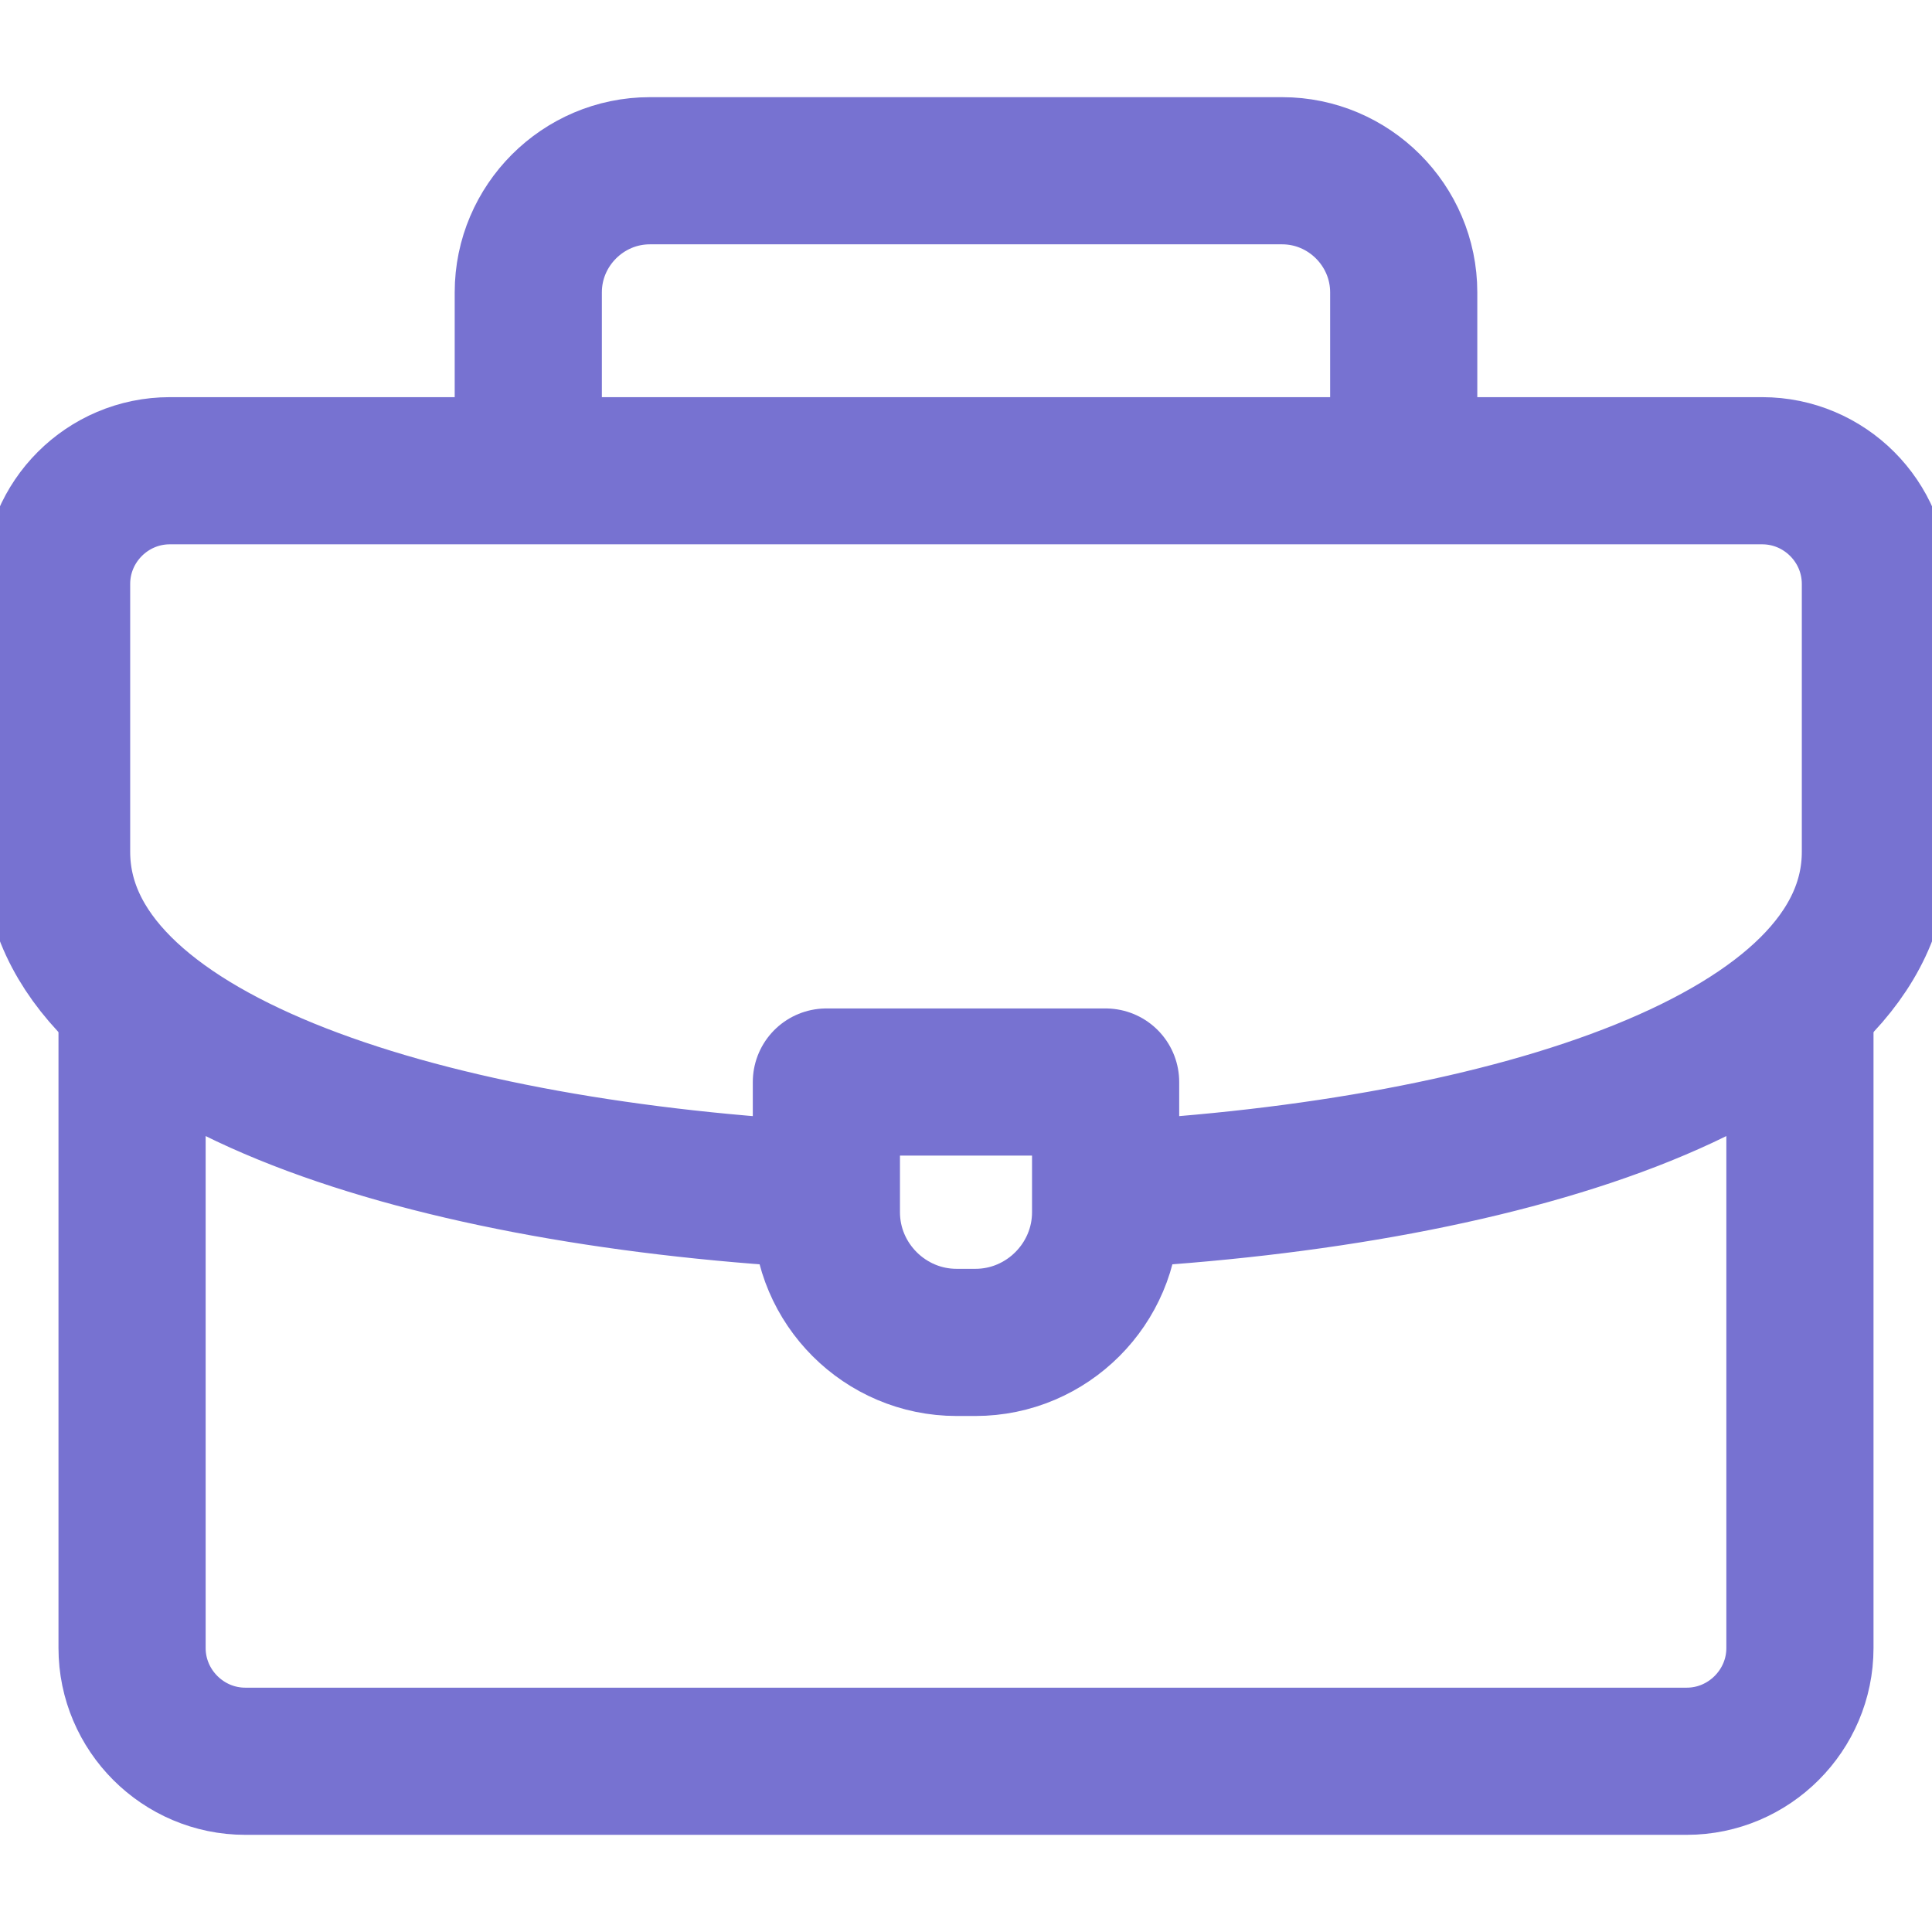
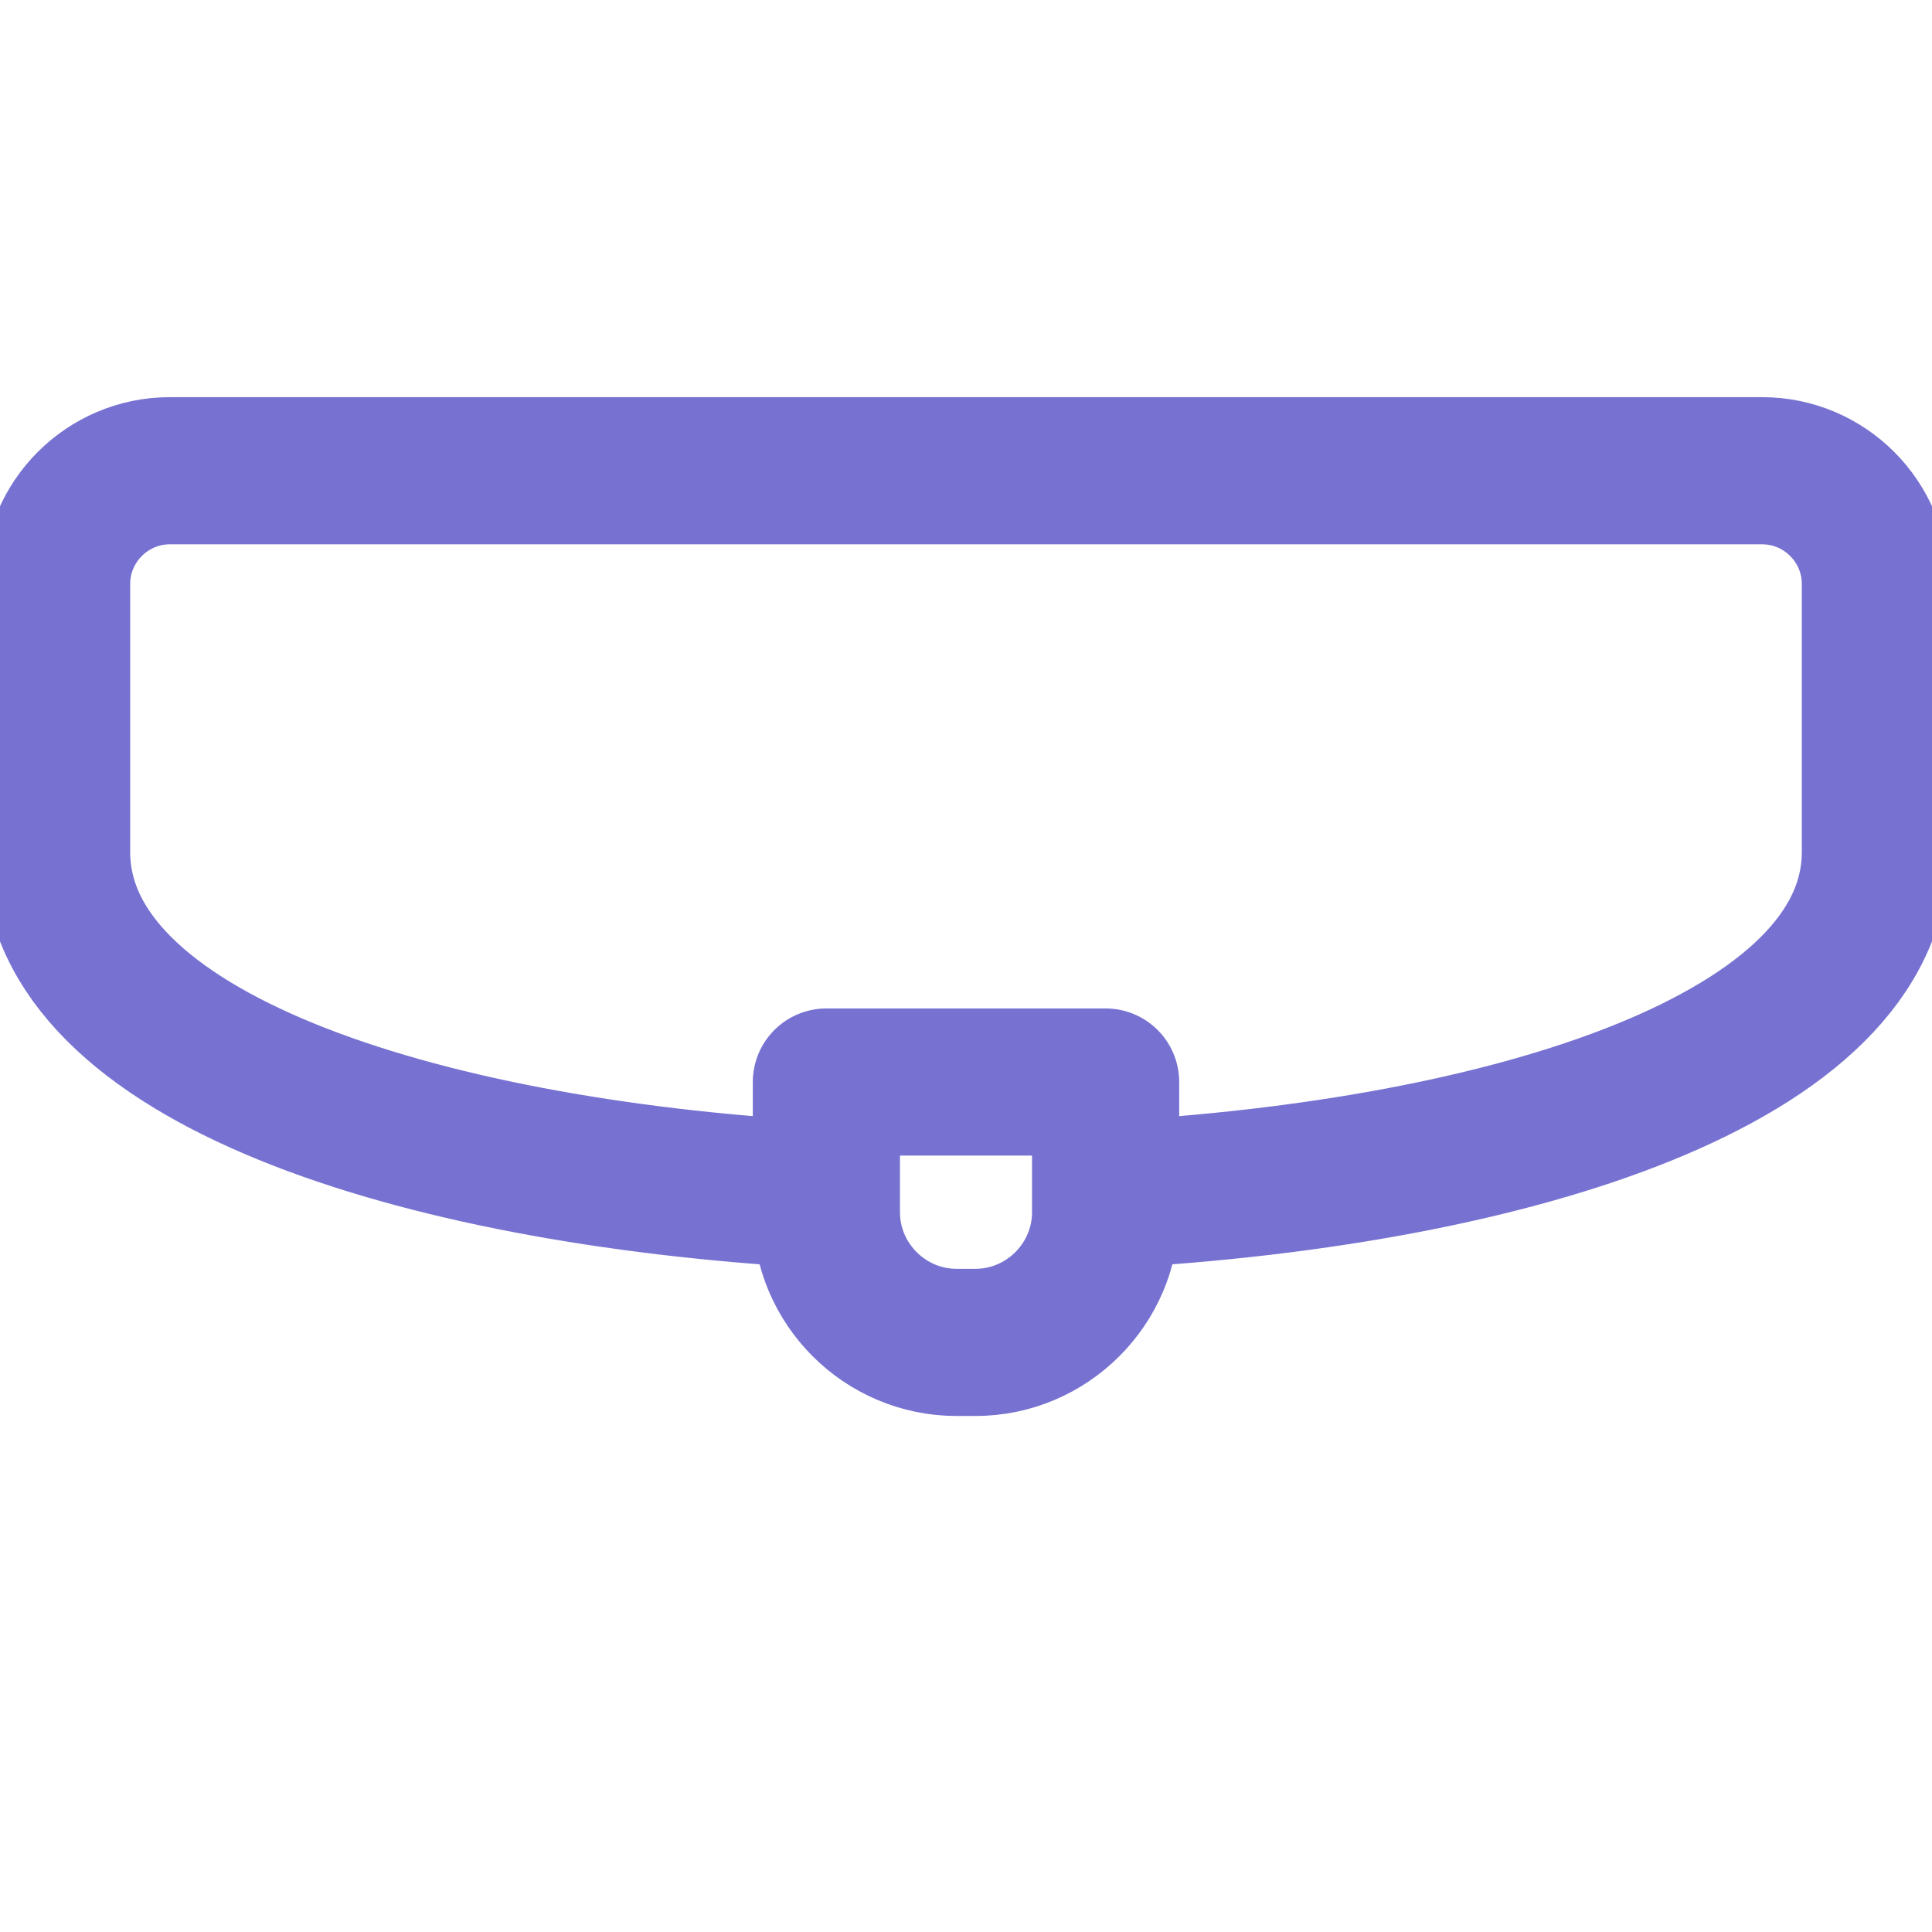
<svg xmlns="http://www.w3.org/2000/svg" width="512" height="512" viewBox="0 0 512 512" fill="none">
  <g clip-path="url(#clip0_249_31)">
-     <path d="M140 122V77.472C140 59.75 154.5 45.25 172.222 45.25H339.778C357.501 45.25 372 59.75 372 77.472V122M477 266V436.75C477 453.247 463.497 466.75 447 466.75H65C48.503 466.75 35 453.25 35 436.75V267" stroke="#7772D1" stroke-width="39" stroke-miterlimit="22.926" stroke-linecap="round" stroke-linejoin="round" />
    <path d="M216 316.5C110.211 310.451 15 280.2 15 225.747V154.75C15 138.227 28.476 124.75 45 124.75H467C483.523 124.75 497 138.228 497 154.75V225.747C497 280.541 400.586 310.829 294 316.611" stroke="#7772D1" stroke-width="39" stroke-miterlimit="22.926" stroke-linecap="round" stroke-linejoin="round" />
    <path fill-rule="evenodd" clip-rule="evenodd" d="M219 286.75H293V321.25C293 340.225 277.475 355.75 258.5 355.75H253.5C234.525 355.75 219 340.225 219 321.25V286.75Z" stroke="#7772D1" stroke-width="39" stroke-miterlimit="22.926" stroke-linecap="round" stroke-linejoin="round" />
  </g>
  <defs>
    <clipPath id="clip0_249_31">
      <rect width="512" height="512" fill="white" />
    </clipPath>
  </defs>
</svg>